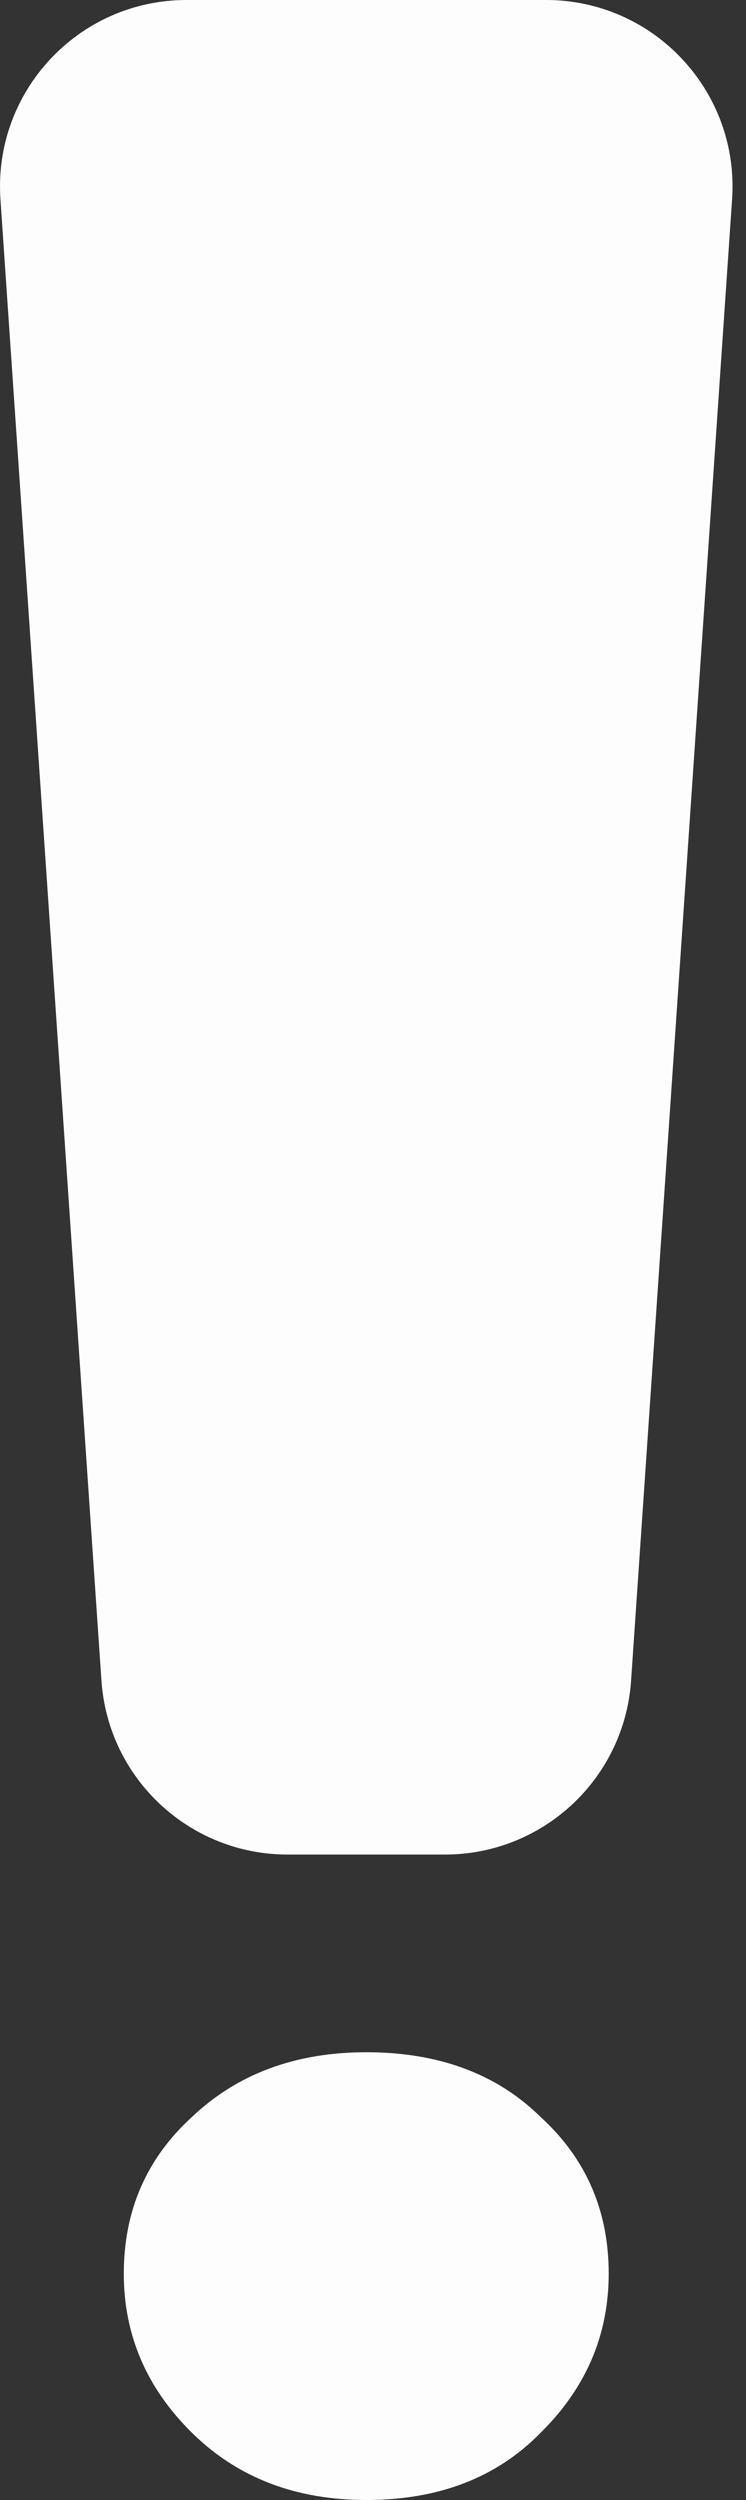
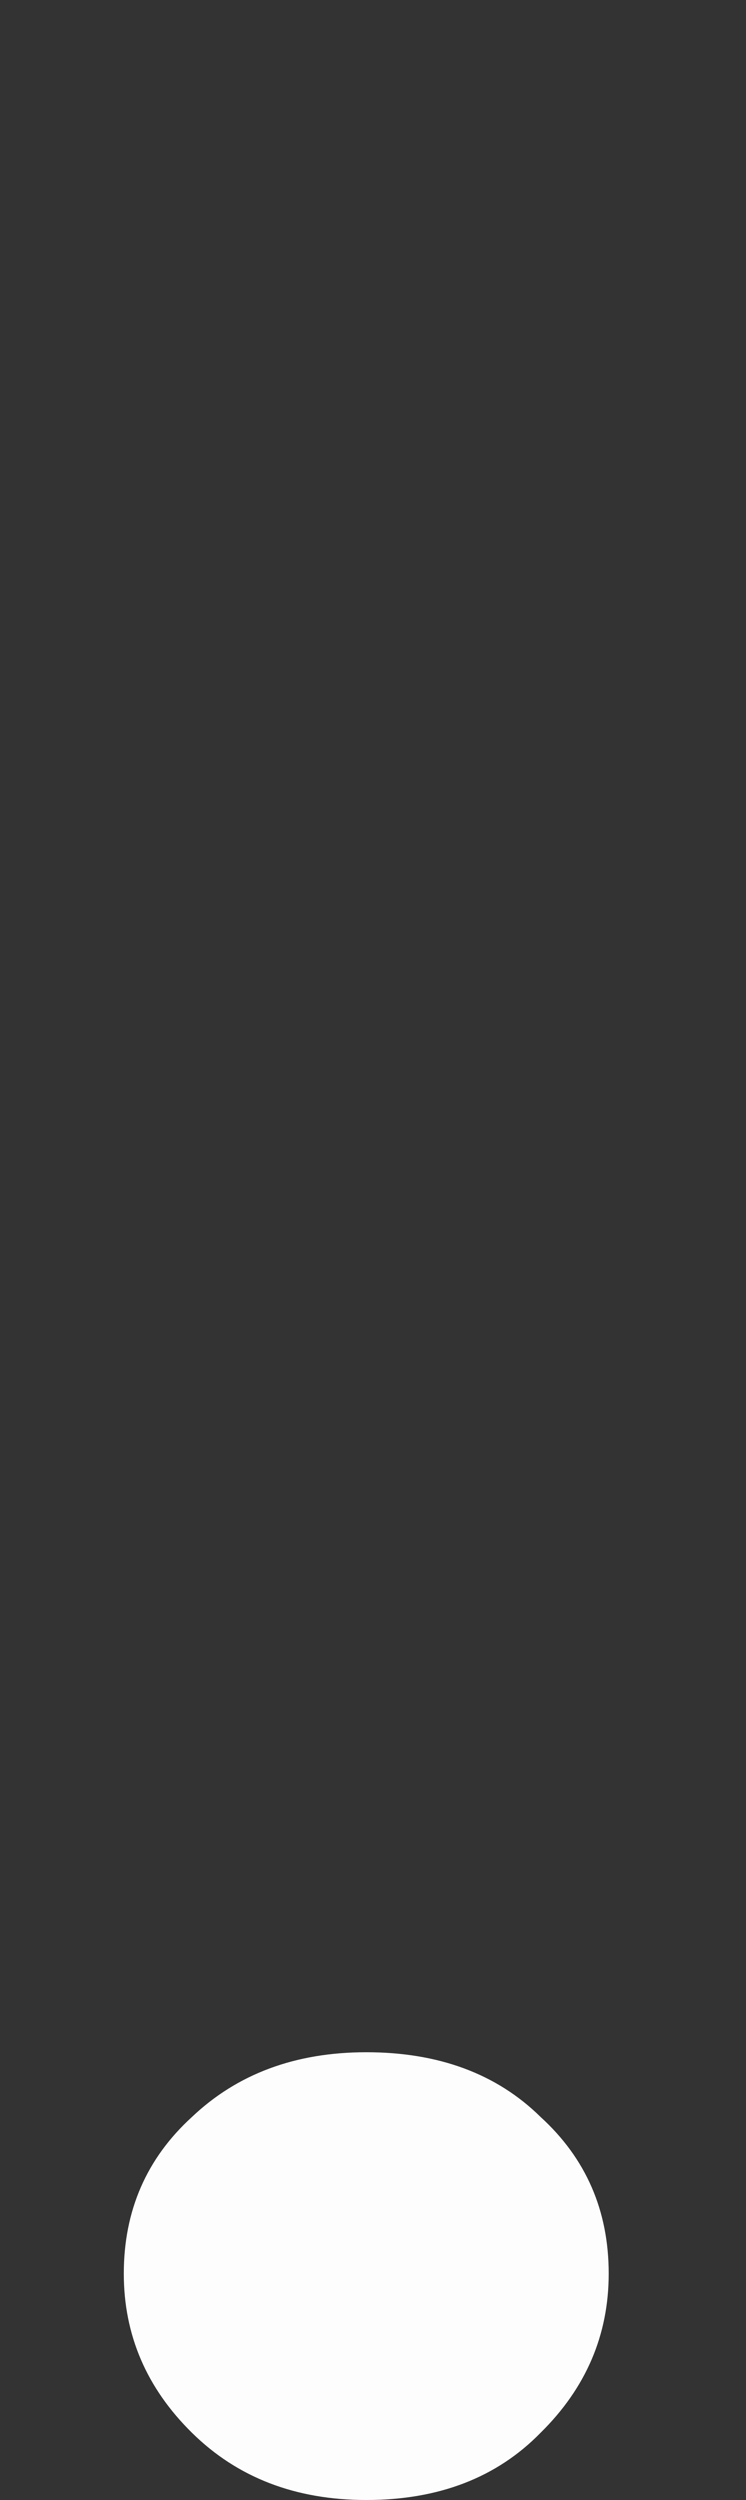
<svg xmlns="http://www.w3.org/2000/svg" width="20" height="67" viewBox="0 0 20 67" fill="none">
  <rect x="0" y="0" width="20" height="67" fill="#333333" stroke="none" />
-   <path d="M7.709 49.702C5.079 49.702 2.899 47.666 2.72 45.042L0.012 5.34C-0.185 2.452 2.105 0 5 0H14.639C17.534 0 19.824 2.452 19.627 5.34L16.919 45.042C16.74 47.666 14.559 49.702 11.93 49.702H7.709Z" fill="#FDFDFD" />
  <path d="M5.148 65.2C6.366 66.4 7.924 67 9.819 67C11.76 67 13.318 66.4 14.491 65.2C15.71 64 16.319 62.578 16.319 60.933C16.319 59.244 15.71 57.844 14.491 56.733C13.318 55.578 11.76 55 9.819 55C7.924 55 6.366 55.578 5.148 56.733C3.929 57.844 3.319 59.244 3.319 60.933C3.319 62.578 3.929 64 5.148 65.2Z" fill="#FDFDFD" />
</svg>